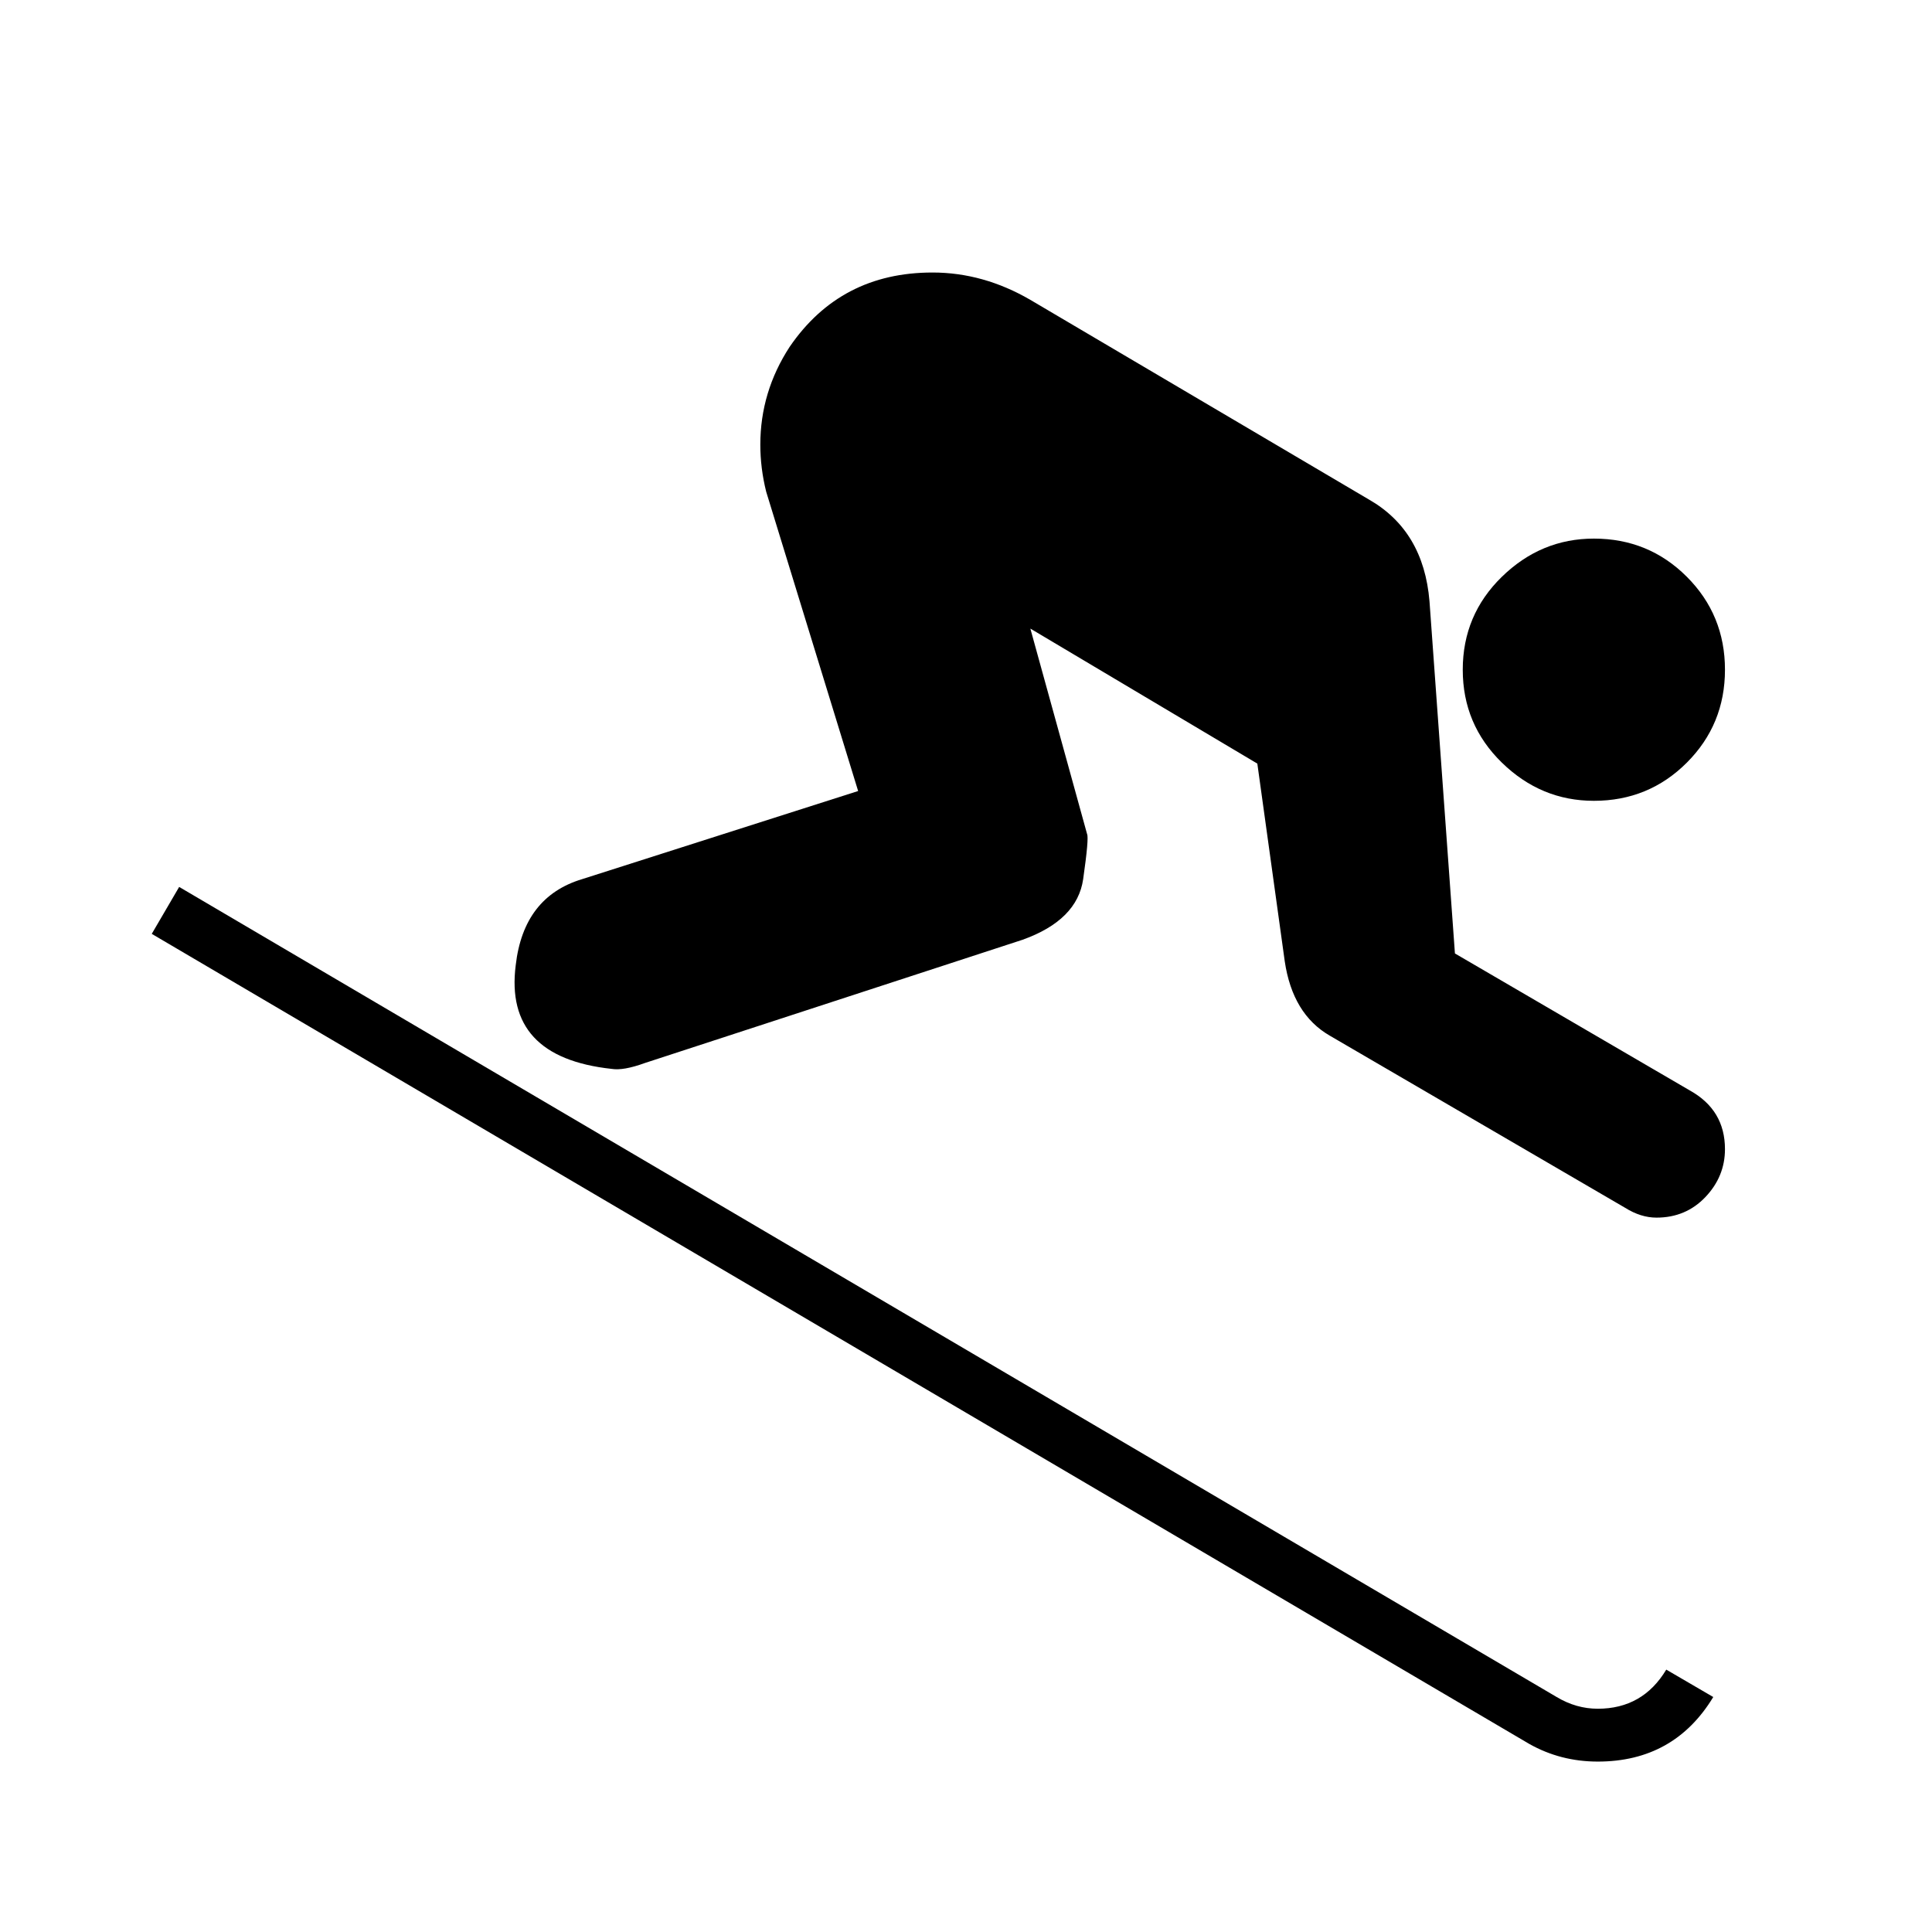
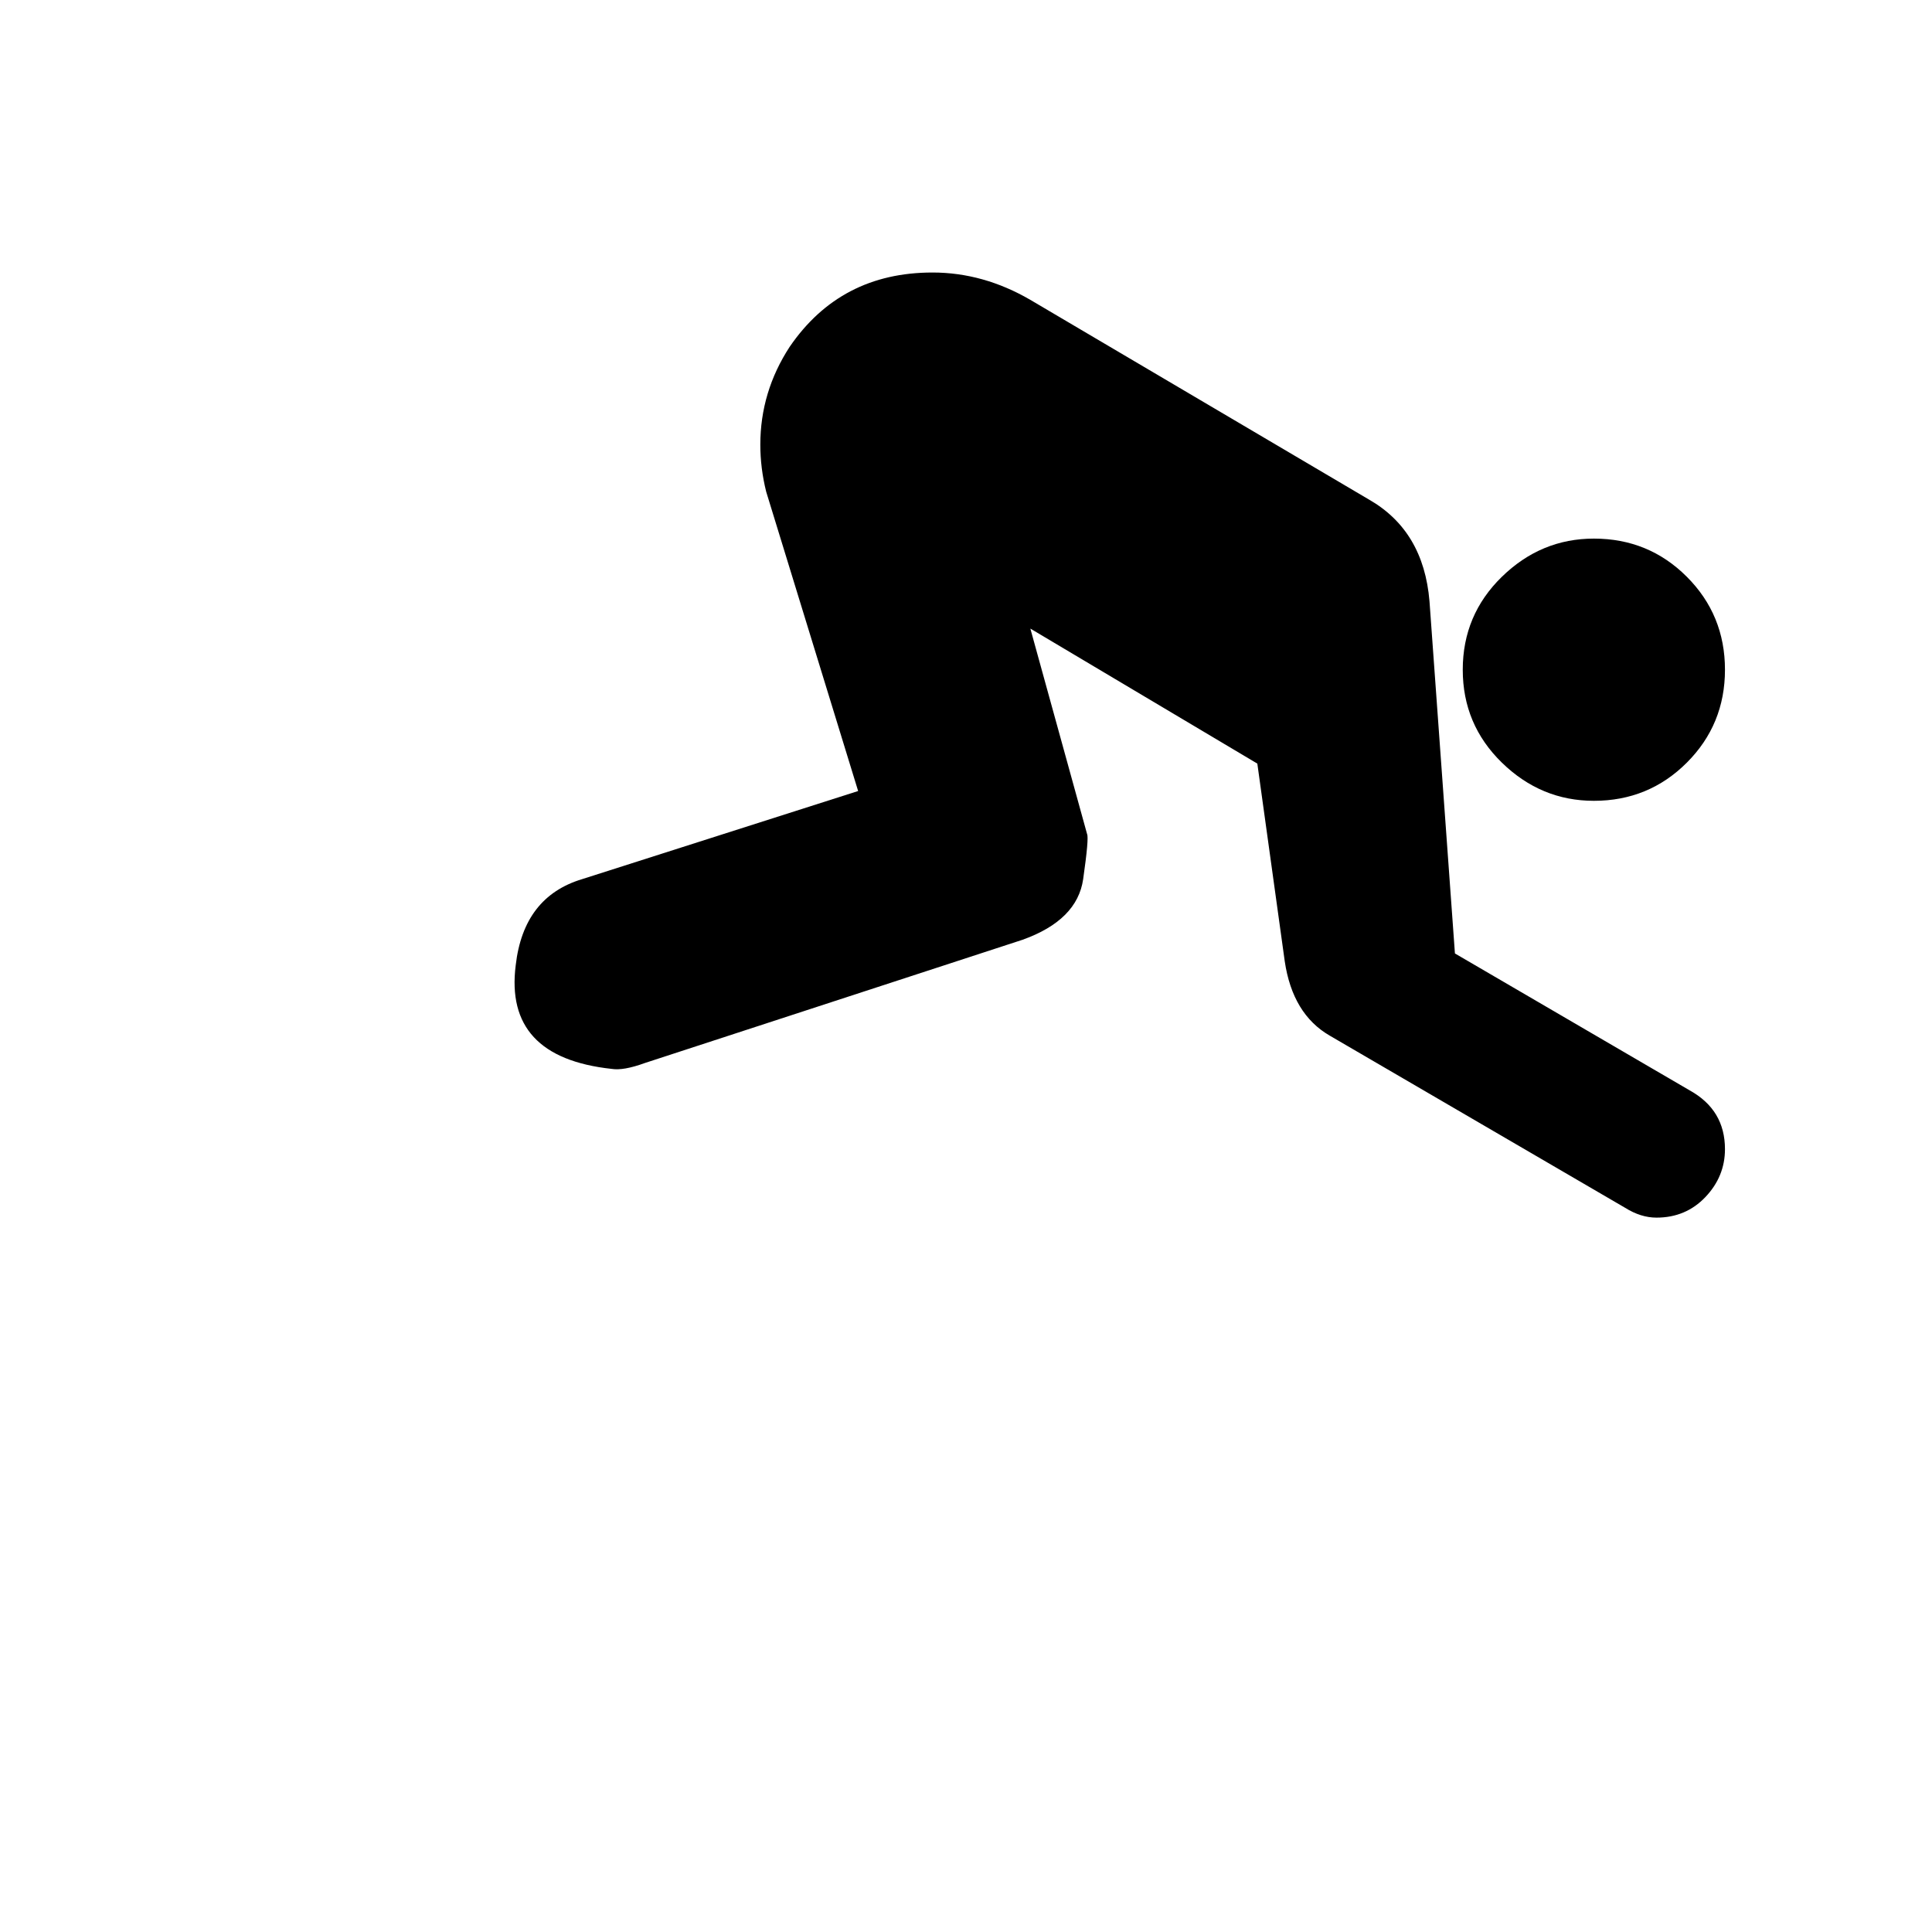
<svg xmlns="http://www.w3.org/2000/svg" xmlns:ns1="http://www.inkscape.org/namespaces/inkscape" xmlns:ns2="http://sodipodi.sourceforge.net/DTD/sodipodi-0.dtd" version="1.1" id="svg2" ns1:output_extension="org.inkscape.output.svg.inkscape" ns2:docbase="s:\Data\FacilityIcons" ns2:docname="sport_skiing_downhill.svg" ns1:version="0.46" ns2:version="0.32" x="0px" y="0px" width="580px" height="580px" viewBox="0 0 580 580" enable-background="new 0 0 580 580" xml:space="preserve">
  <ns2:namedview showgrid="false" ns1:cy="281.19503" ns1:cx="301.5186" ns1:zoom="0.92167712" pagecolor="#ffffff" bordercolor="#666666" guidetolerance="10.0" objecttolerance="10.0" gridtolerance="10.0" borderopacity="1.0" id="base" ns1:current-layer="svg2" ns1:window-y="25" ns1:window-x="91" ns1:pageopacity="0.0" ns1:pageshadow="2" ns1:window-width="1048" ns1:window-height="947">
	</ns2:namedview>
  <defs>
    <ns1:perspective ns1:vp_z="580 : 290 : 1" ns1:vp_y="0 : 1000 : 0" ns1:vp_x="0 : 290 : 1" ns2:type="inkscape:persp3d" id="perspective2441" ns1:persp3d-origin="290 : 193.33333 : 1">
		</ns1:perspective>
    <ns1:perspective ns1:vp_z="60 : 30 : 1" ns1:vp_y="0 : 1000 : 0" ns1:vp_x="0 : 30 : 1" ns2:type="inkscape:persp3d" id="perspective3452" ns1:persp3d-origin="30 : 20 : 1">
		</ns1:perspective>
    <ns1:perspective ns1:vp_z="744.09448 : 526.18109 : 1" ns1:vp_y="0 : 1000 : 0" ns1:vp_x="0 : 526.18109 : 1" ns2:type="inkscape:persp3d" id="perspective4471" ns1:persp3d-origin="372.04724 : 350.78739 : 1">
		</ns1:perspective>
    <ns1:perspective ns1:vp_z="12 : 6 : 1" ns1:vp_y="0 : 1000 : 0" ns1:vp_x="0 : 6 : 1" ns2:type="inkscape:persp3d" id="perspective4668" ns1:persp3d-origin="6 : 4 : 1">
		</ns1:perspective>
  </defs>
  <g id="layer3" transform="matrix(48.15,0,0,48.15,-536.273,-33.307)" ns1:label="Layout" display="none">
    <rect id="rect4134" x="1" y="1" display="inline" fill="none" stroke="#757575" stroke-width="0.1" width="10" height="10" />
-     <rect id="rect4136" x="2" y="2" display="inline" fill="none" stroke="#757575" stroke-width="0.1" width="8" height="8" />
  </g>
  <path fill="param(fill)" stroke="param(outline)" stroke-width="param(outline-width)" d="M478.497,240.411c10.959,0,20.257-3.818,27.895-11.455  c7.637-7.637,11.455-16.935,11.455-27.895c0-10.971-3.818-20.275-11.455-27.913c-7.638-7.637-16.936-11.455-27.895-11.455  c-10.577,0-19.783,3.818-27.617,11.455c-7.834,7.637-11.751,16.941-11.751,27.913c0,10.959,3.917,20.258,11.751,27.895  C458.714,236.593,467.92,240.411,478.497,240.411z" />
-   <path fill="param(fill)" stroke="param(outline)" stroke-width="param(outline-width)" d="M479.662,512.974c-4.303,0-8.414-1.171-12.334-3.514L53.787,266.262  l-8.229,14.091l413.56,243.198c6.262,3.525,13.109,5.288,20.544,5.288c15.273,0,26.83-6.46,34.671-19.379l-14.108-8.229  C495.527,509.06,488.673,512.974,479.662,512.974z" />
  <path fill="param(fill)" stroke="param(outline)" stroke-width="param(outline-width)" d="M507.288,327.357l-70.508-41.125l-7.637-105.734  c-1.172-14.102-7.236-24.285-18.195-30.547l-101.629-59.93c-9.406-5.474-19.2-8.21-29.382-8.211  c-18.405,0-32.699,7.44-42.881,22.319c-5.869,9.012-8.803,18.8-8.802,29.365c0,4.697,0.585,9.4,1.757,14.108l27.607,89.868  l-82.823,26.442c-11.749,3.526-18.405,12.143-19.971,25.851c-2.354,18.406,7.236,28.779,28.773,31.121  c2.354,0.395,5.683-0.19,9.985-1.756l113.388-37.002c10.959-3.92,17.027-9.991,18.205-18.214c1.177-8.222,1.568-12.728,1.175-13.517  l-17.031-61.687l68.141,40.533l8.229,59.339c1.565,10.577,6.065,18.017,13.499,22.319l88.703,51.701  c3.131,1.96,6.262,2.94,9.394,2.939c5.88,0.001,10.777-2.059,14.691-6.176c3.914-4.117,5.871-8.912,5.871-14.386  C517.847,337.139,514.327,331.266,507.288,327.357z" />
</svg>